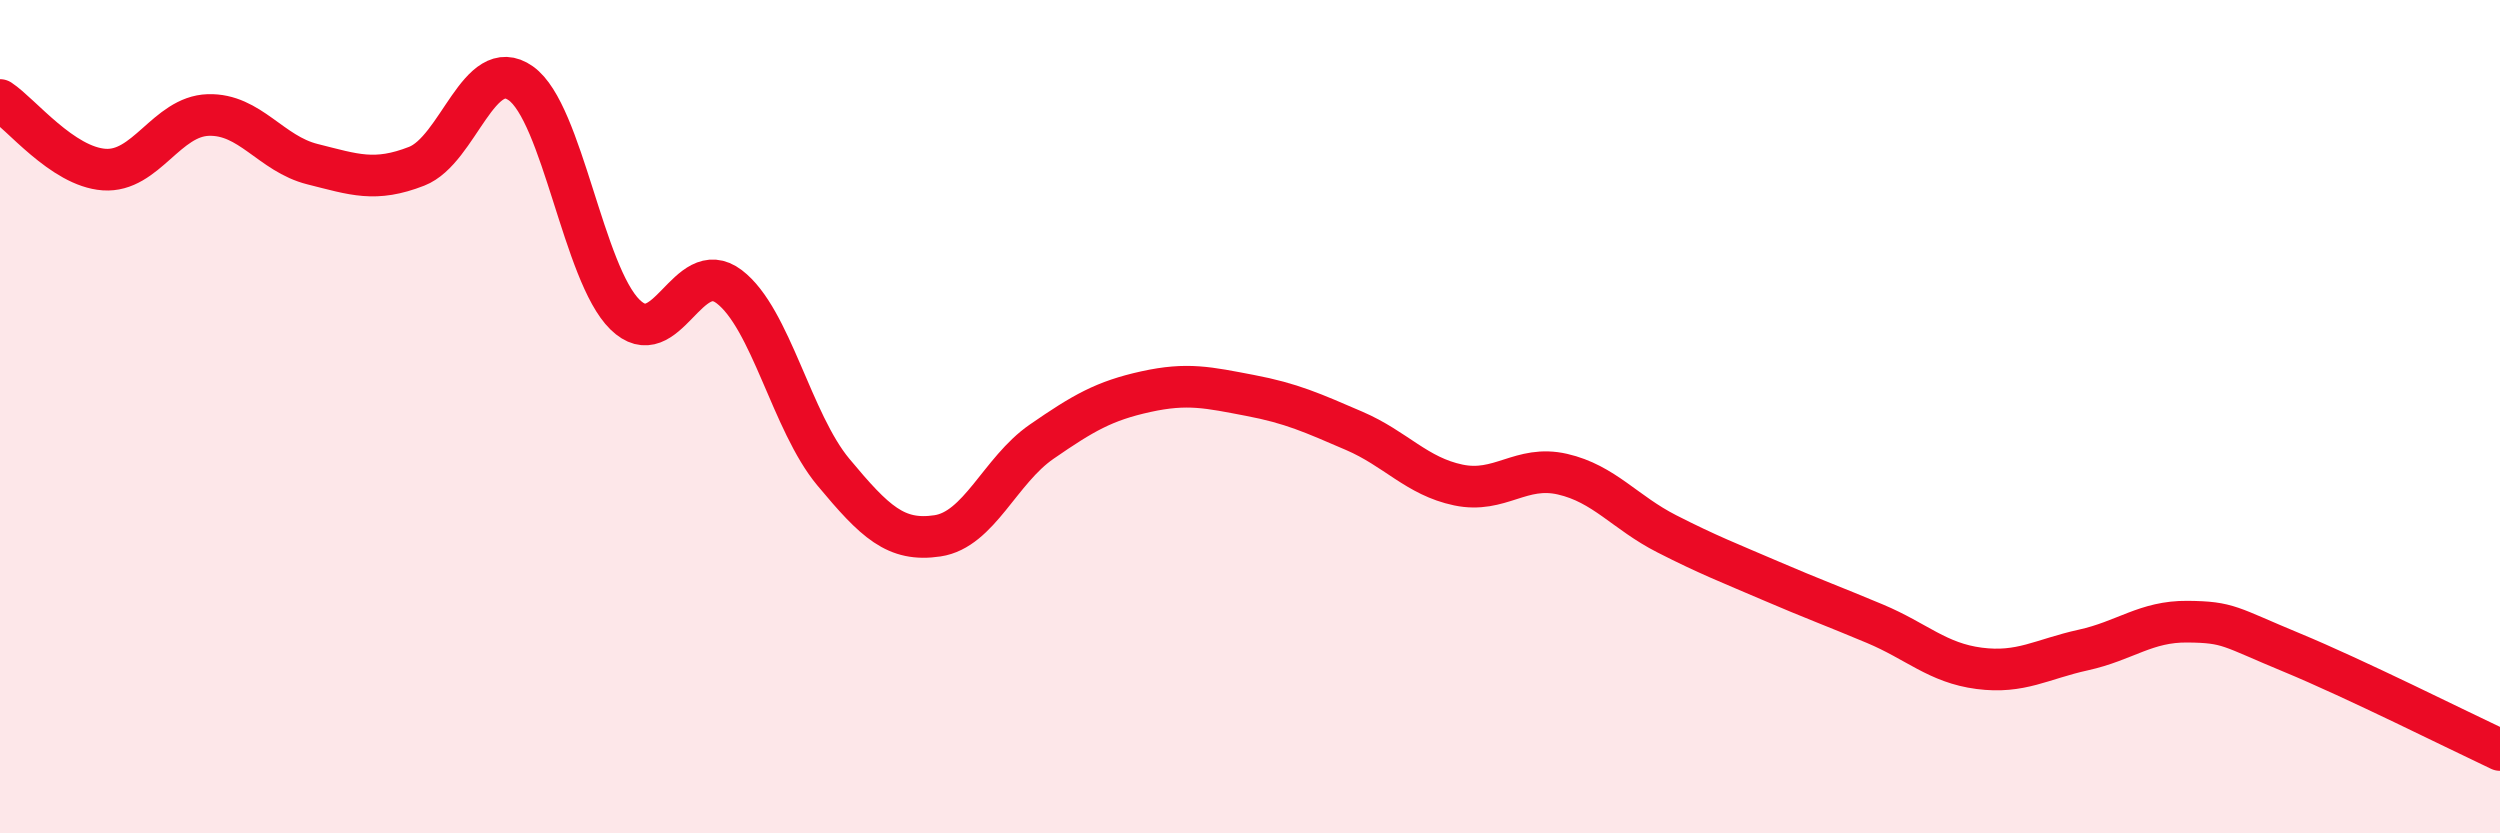
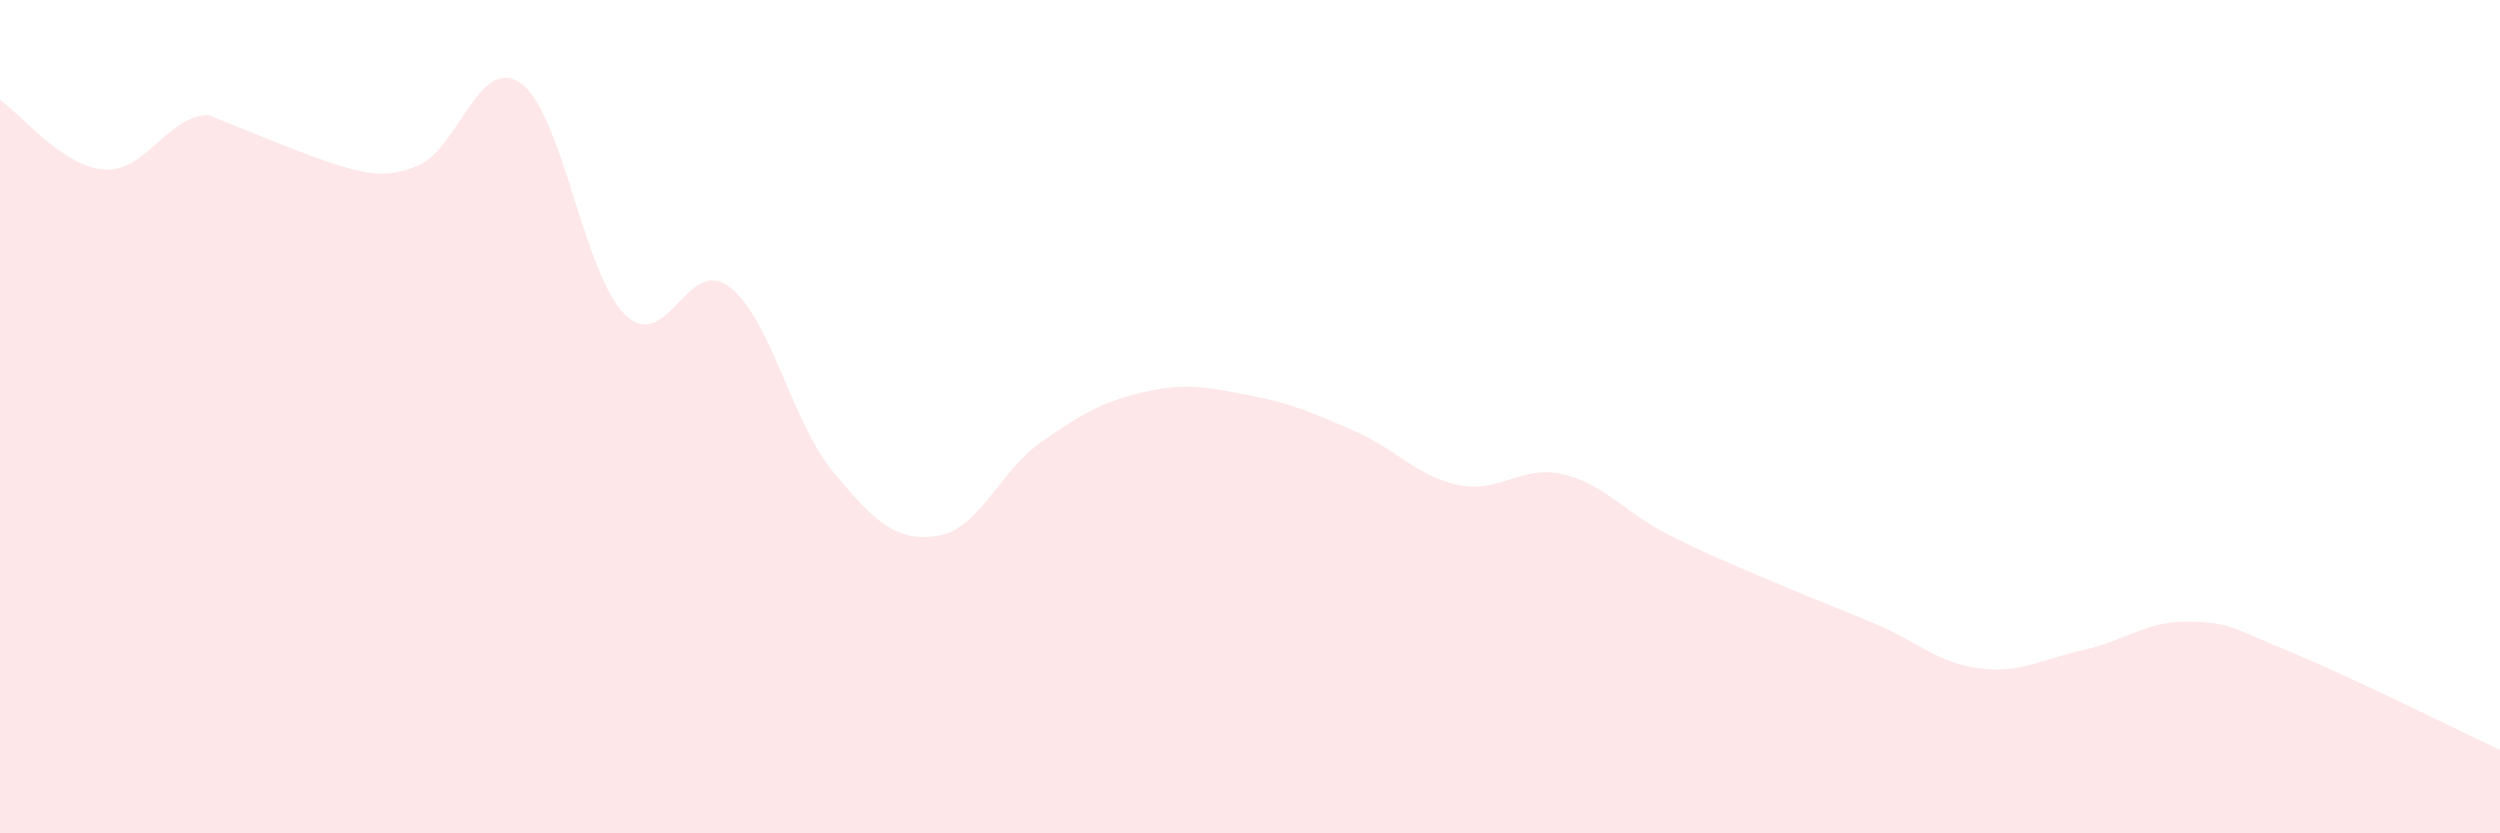
<svg xmlns="http://www.w3.org/2000/svg" width="60" height="20" viewBox="0 0 60 20">
-   <path d="M 0,2.4 C 0.5,2.73 1.5,4 2.5,4.07 C 3.5,4.14 4,2.79 5,2.76 C 6,2.73 6.5,3.69 7.5,3.94 C 8.5,4.19 9,4.38 10,3.99 C 11,3.6 11.5,1.29 12.5,2 C 13.5,2.71 14,6.57 15,7.55 C 16,8.53 16.5,6.12 17.5,6.88 C 18.5,7.64 19,10.13 20,11.33 C 21,12.53 21.5,13.01 22.5,12.86 C 23.5,12.71 24,11.29 25,10.6 C 26,9.91 26.5,9.62 27.5,9.4 C 28.5,9.18 29,9.3 30,9.49 C 31,9.68 31.5,9.91 32.5,10.34 C 33.5,10.77 34,11.43 35,11.64 C 36,11.85 36.5,11.15 37.5,11.38 C 38.5,11.61 39,12.3 40,12.81 C 41,13.32 41.5,13.51 42.5,13.94 C 43.5,14.37 44,14.55 45,14.97 C 46,15.39 46.5,15.91 47.5,16.04 C 48.5,16.17 49,15.82 50,15.6 C 51,15.38 51.5,14.91 52.5,14.92 C 53.5,14.93 53.5,15.04 55,15.66 C 56.5,16.28 59,17.53 60,18L60 20L0 20Z" fill="#EB0A25" opacity="0.1" stroke-linecap="round" stroke-linejoin="round" />
-   <path d="M 0,2.4 C 0.5,2.73 1.5,4 2.5,4.07 C 3.5,4.14 4,2.79 5,2.76 C 6,2.73 6.5,3.69 7.5,3.94 C 8.5,4.19 9,4.38 10,3.99 C 11,3.6 11.5,1.29 12.5,2 C 13.5,2.71 14,6.57 15,7.55 C 16,8.53 16.5,6.12 17.5,6.88 C 18.5,7.64 19,10.13 20,11.33 C 21,12.53 21.5,13.01 22.5,12.86 C 23.5,12.71 24,11.29 25,10.6 C 26,9.91 26.5,9.62 27.5,9.4 C 28.5,9.18 29,9.3 30,9.49 C 31,9.68 31.5,9.91 32.5,10.34 C 33.5,10.77 34,11.43 35,11.64 C 36,11.85 36.5,11.15 37.5,11.38 C 38.5,11.61 39,12.3 40,12.81 C 41,13.32 41.5,13.51 42.5,13.94 C 43.5,14.37 44,14.55 45,14.97 C 46,15.39 46.5,15.91 47.5,16.04 C 48.5,16.17 49,15.82 50,15.6 C 51,15.38 51.5,14.91 52.5,14.92 C 53.5,14.93 53.5,15.04 55,15.66 C 56.5,16.28 59,17.53 60,18" stroke="#EB0A25" stroke-width="1" fill="none" stroke-linecap="round" stroke-linejoin="round" />
+   <path d="M 0,2.4 C 0.5,2.73 1.5,4 2.5,4.07 C 3.5,4.14 4,2.79 5,2.76 C 8.5,4.19 9,4.38 10,3.99 C 11,3.6 11.5,1.29 12.5,2 C 13.5,2.71 14,6.57 15,7.55 C 16,8.53 16.5,6.12 17.5,6.88 C 18.5,7.64 19,10.13 20,11.33 C 21,12.53 21.5,13.01 22.5,12.86 C 23.5,12.71 24,11.29 25,10.6 C 26,9.91 26.5,9.62 27.5,9.4 C 28.5,9.18 29,9.3 30,9.49 C 31,9.68 31.5,9.91 32.5,10.34 C 33.5,10.77 34,11.43 35,11.64 C 36,11.85 36.5,11.15 37.5,11.38 C 38.5,11.61 39,12.3 40,12.81 C 41,13.32 41.5,13.51 42.5,13.94 C 43.5,14.37 44,14.55 45,14.97 C 46,15.39 46.5,15.91 47.5,16.04 C 48.5,16.17 49,15.82 50,15.6 C 51,15.38 51.5,14.91 52.5,14.92 C 53.5,14.93 53.5,15.04 55,15.66 C 56.5,16.28 59,17.53 60,18L60 20L0 20Z" fill="#EB0A25" opacity="0.1" stroke-linecap="round" stroke-linejoin="round" />
</svg>